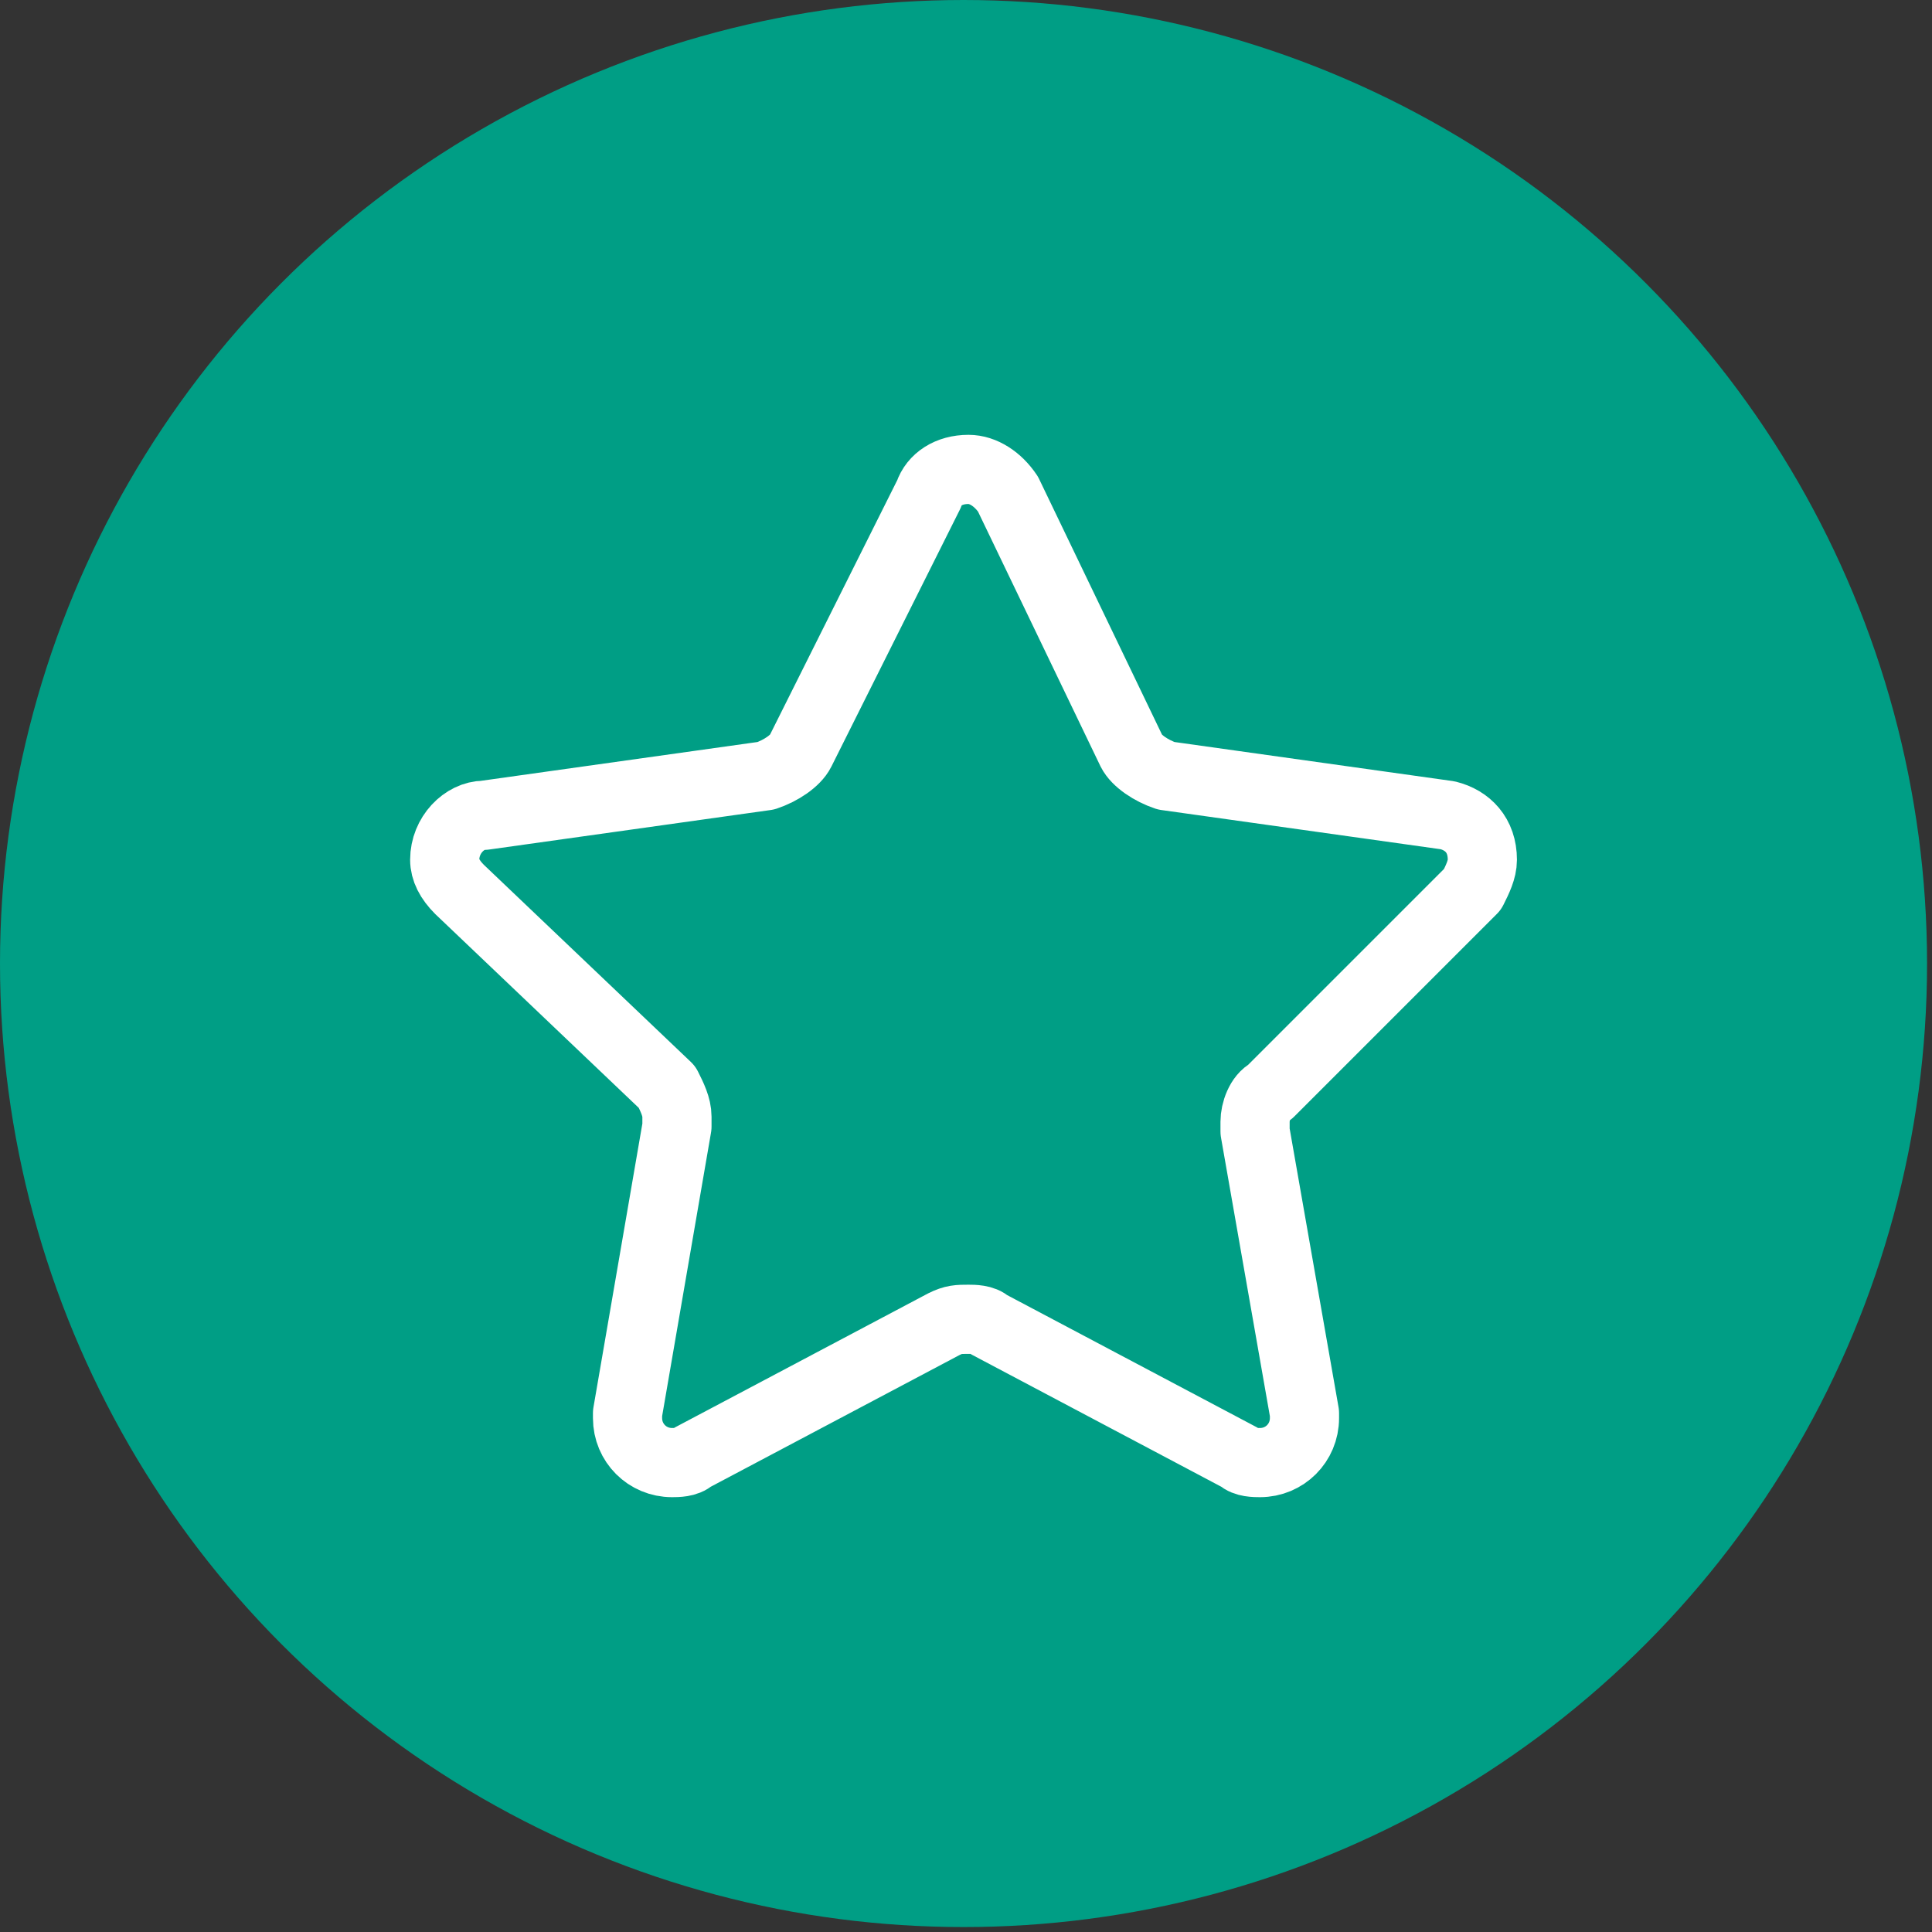
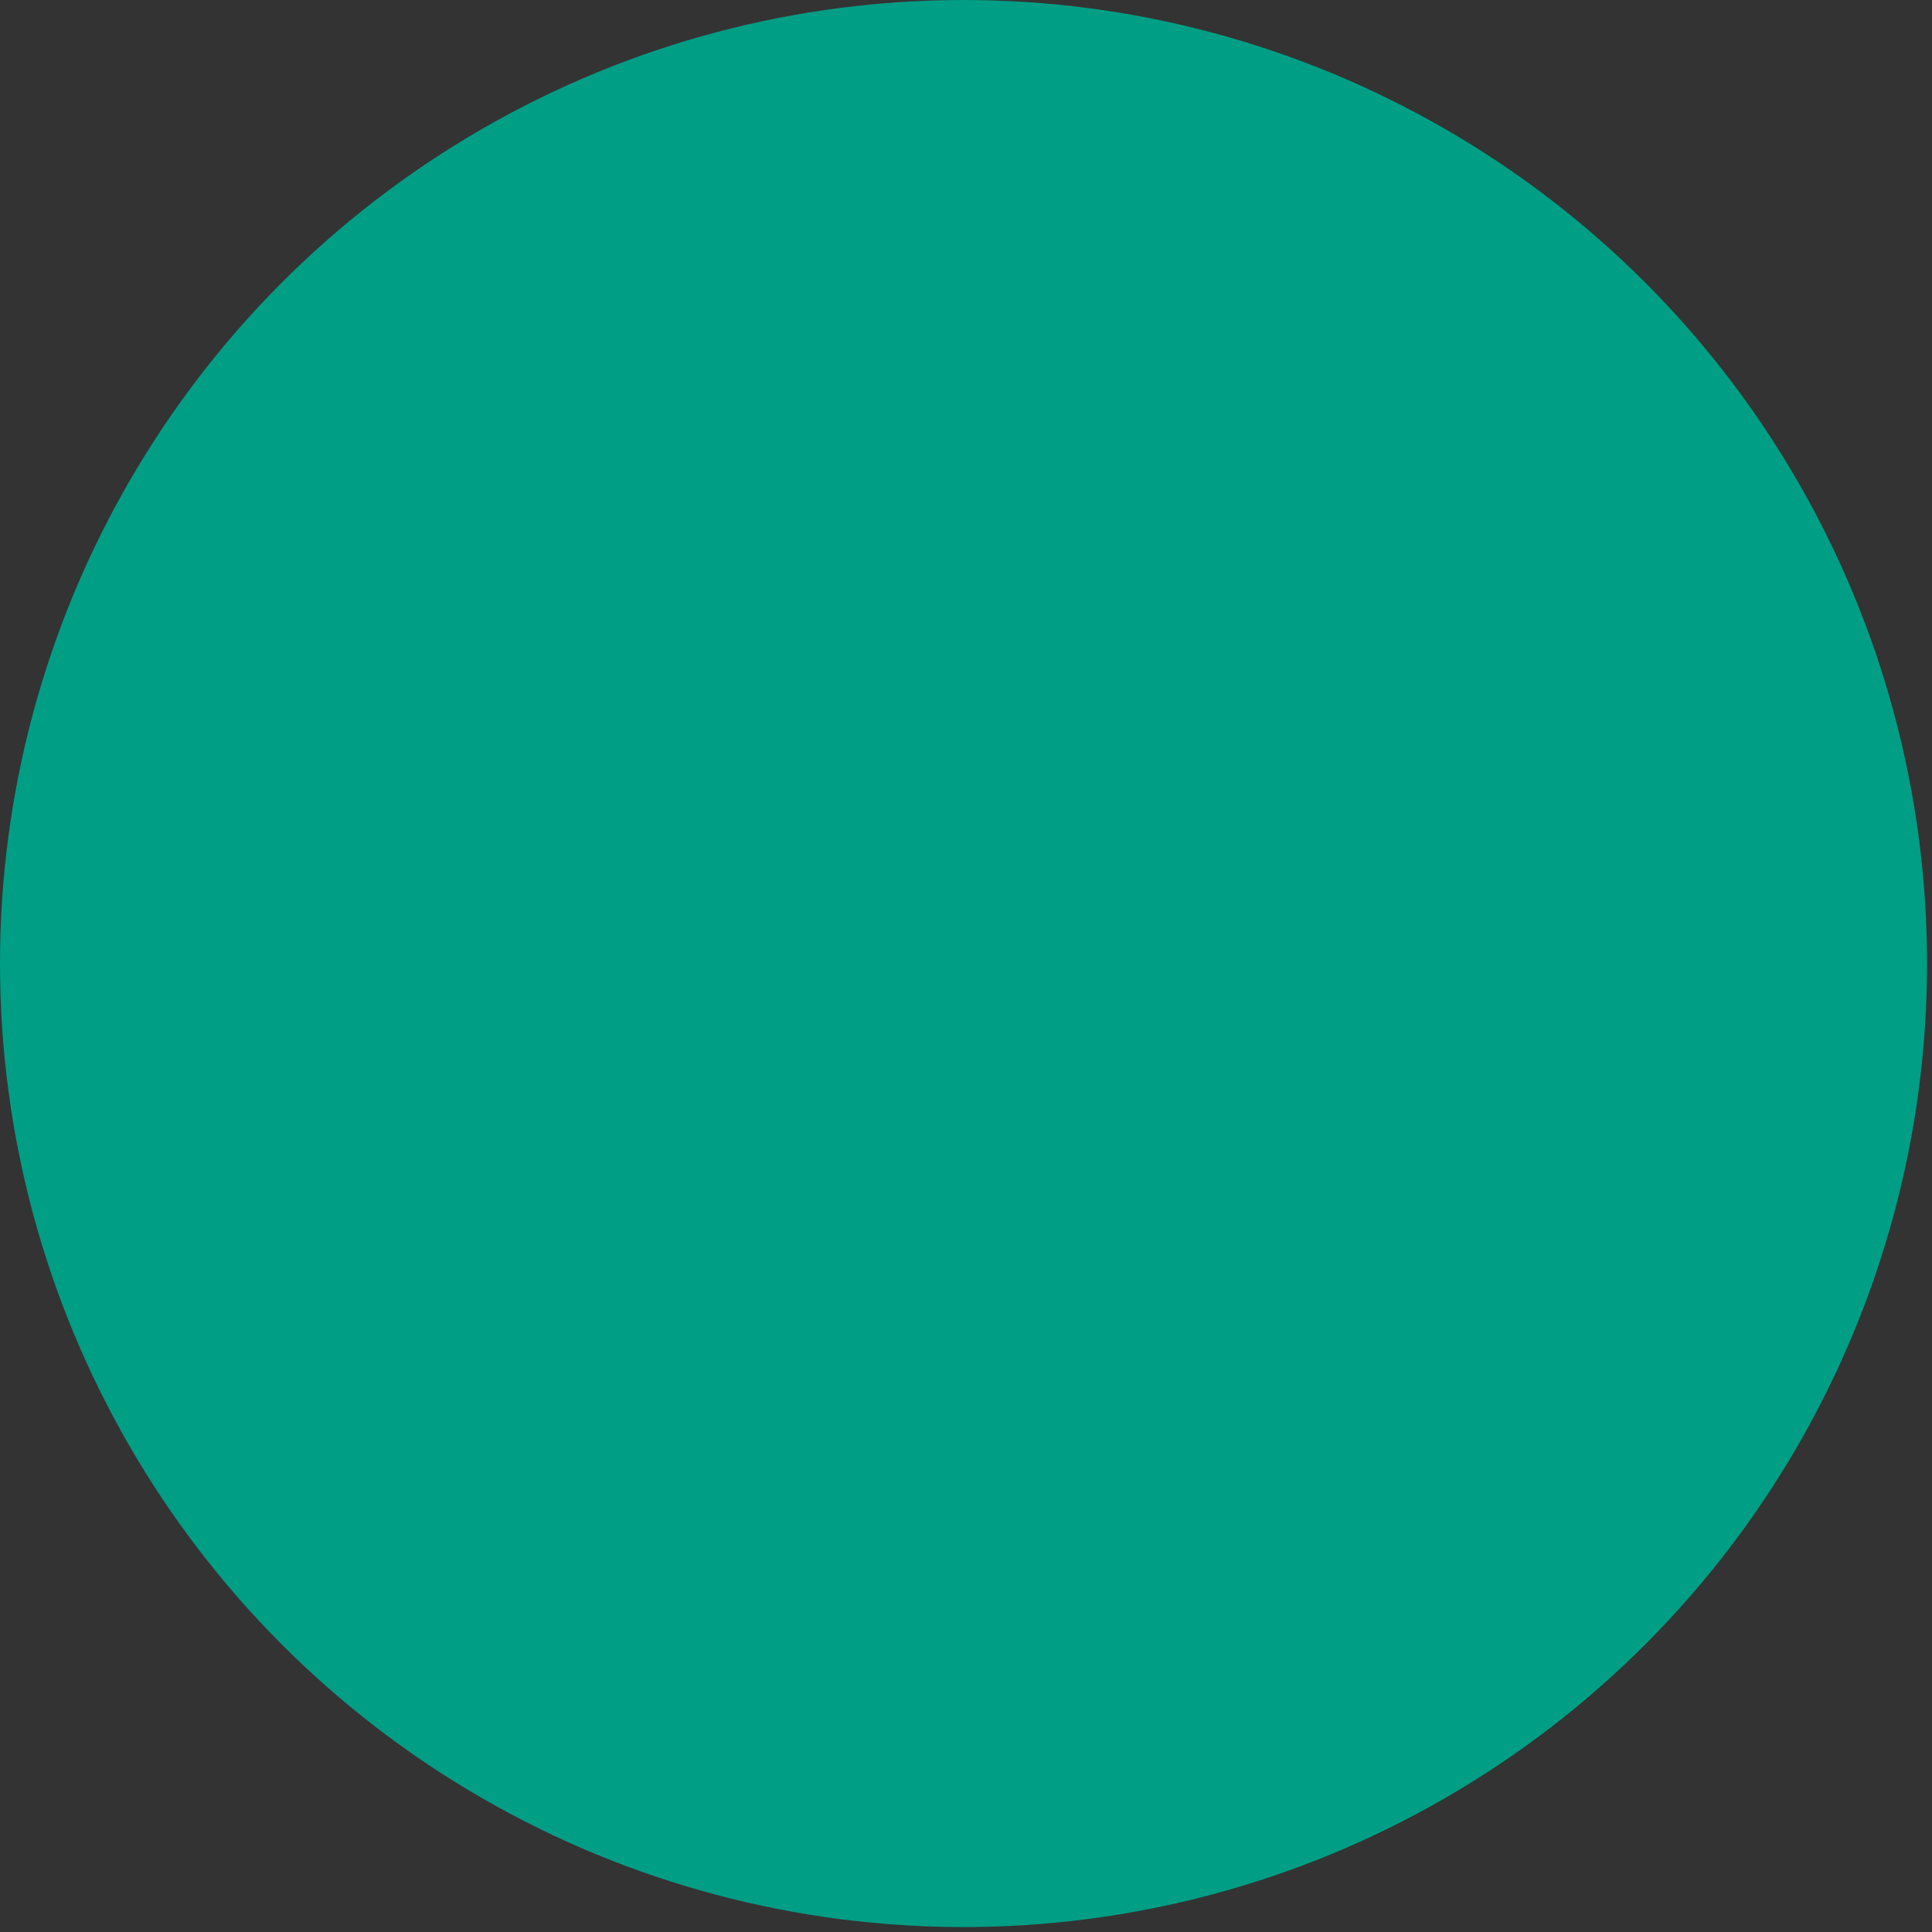
<svg xmlns="http://www.w3.org/2000/svg" xml:space="preserve" width="169px" height="169px" style="shape-rendering:geometricPrecision; text-rendering:geometricPrecision; image-rendering:optimizeQuality; fill-rule:evenodd; clip-rule:evenodd" viewBox="0 0 3.91 3.91">
  <rect x="0" y="0" width="3.91" height="3.91" fill="#333333" stroke="none" />
  <defs>
    <style type="text/css">  .str0 {stroke:white;stroke-width:0.14;stroke-linecap:round;stroke-linejoin:round;stroke-miterlimit:22.926} .fil1 {fill:none} .fil0 {fill:#009E85}  </style>
  </defs>
  <g id="Слой_x0020_1">
    <circle class="fil0" cx="1.95" cy="1.95" r="1.95" />
-     <path class="fil1 str0" d="M2.04 1l0.25 0.52c0.01,0.02 0.04,0.04 0.07,0.05l0.57 0.08c0.04,0.01 0.07,0.04 0.07,0.09 0,0.02 -0.01,0.04 -0.02,0.06l-0.41 0.41c-0.02,0.01 -0.03,0.04 -0.03,0.06 0,0.01 0,0.01 0,0.02l0.1 0.57c0,0 0,0.01 0,0.01 0,0.05 -0.04,0.09 -0.09,0.09 -0.01,0 -0.03,0 -0.04,-0.01l-0.51 -0.27c-0.01,-0.01 -0.03,-0.01 -0.04,-0.01 -0.02,0 -0.03,0 -0.05,0.01l-0.51 0.27c-0.01,0.01 -0.03,0.01 -0.04,0.01 -0.05,0 -0.09,-0.04 -0.09,-0.09 0,0 0,-0.01 0,-0.01l0.1 -0.58c0,-0.01 0,-0.01 0,-0.02 0,-0.02 -0.01,-0.04 -0.02,-0.06l-0.42 -0.4c-0.02,-0.02 -0.03,-0.04 -0.03,-0.06 0,-0.05 0.04,-0.09 0.08,-0.09l0.57 -0.08c0.03,-0.01 0.06,-0.03 0.07,-0.05l0.26 -0.52c0.01,-0.03 0.04,-0.05 0.08,-0.05 0.03,0 0.06,0.02 0.08,0.05l0 0z" />
  </g>
</svg>